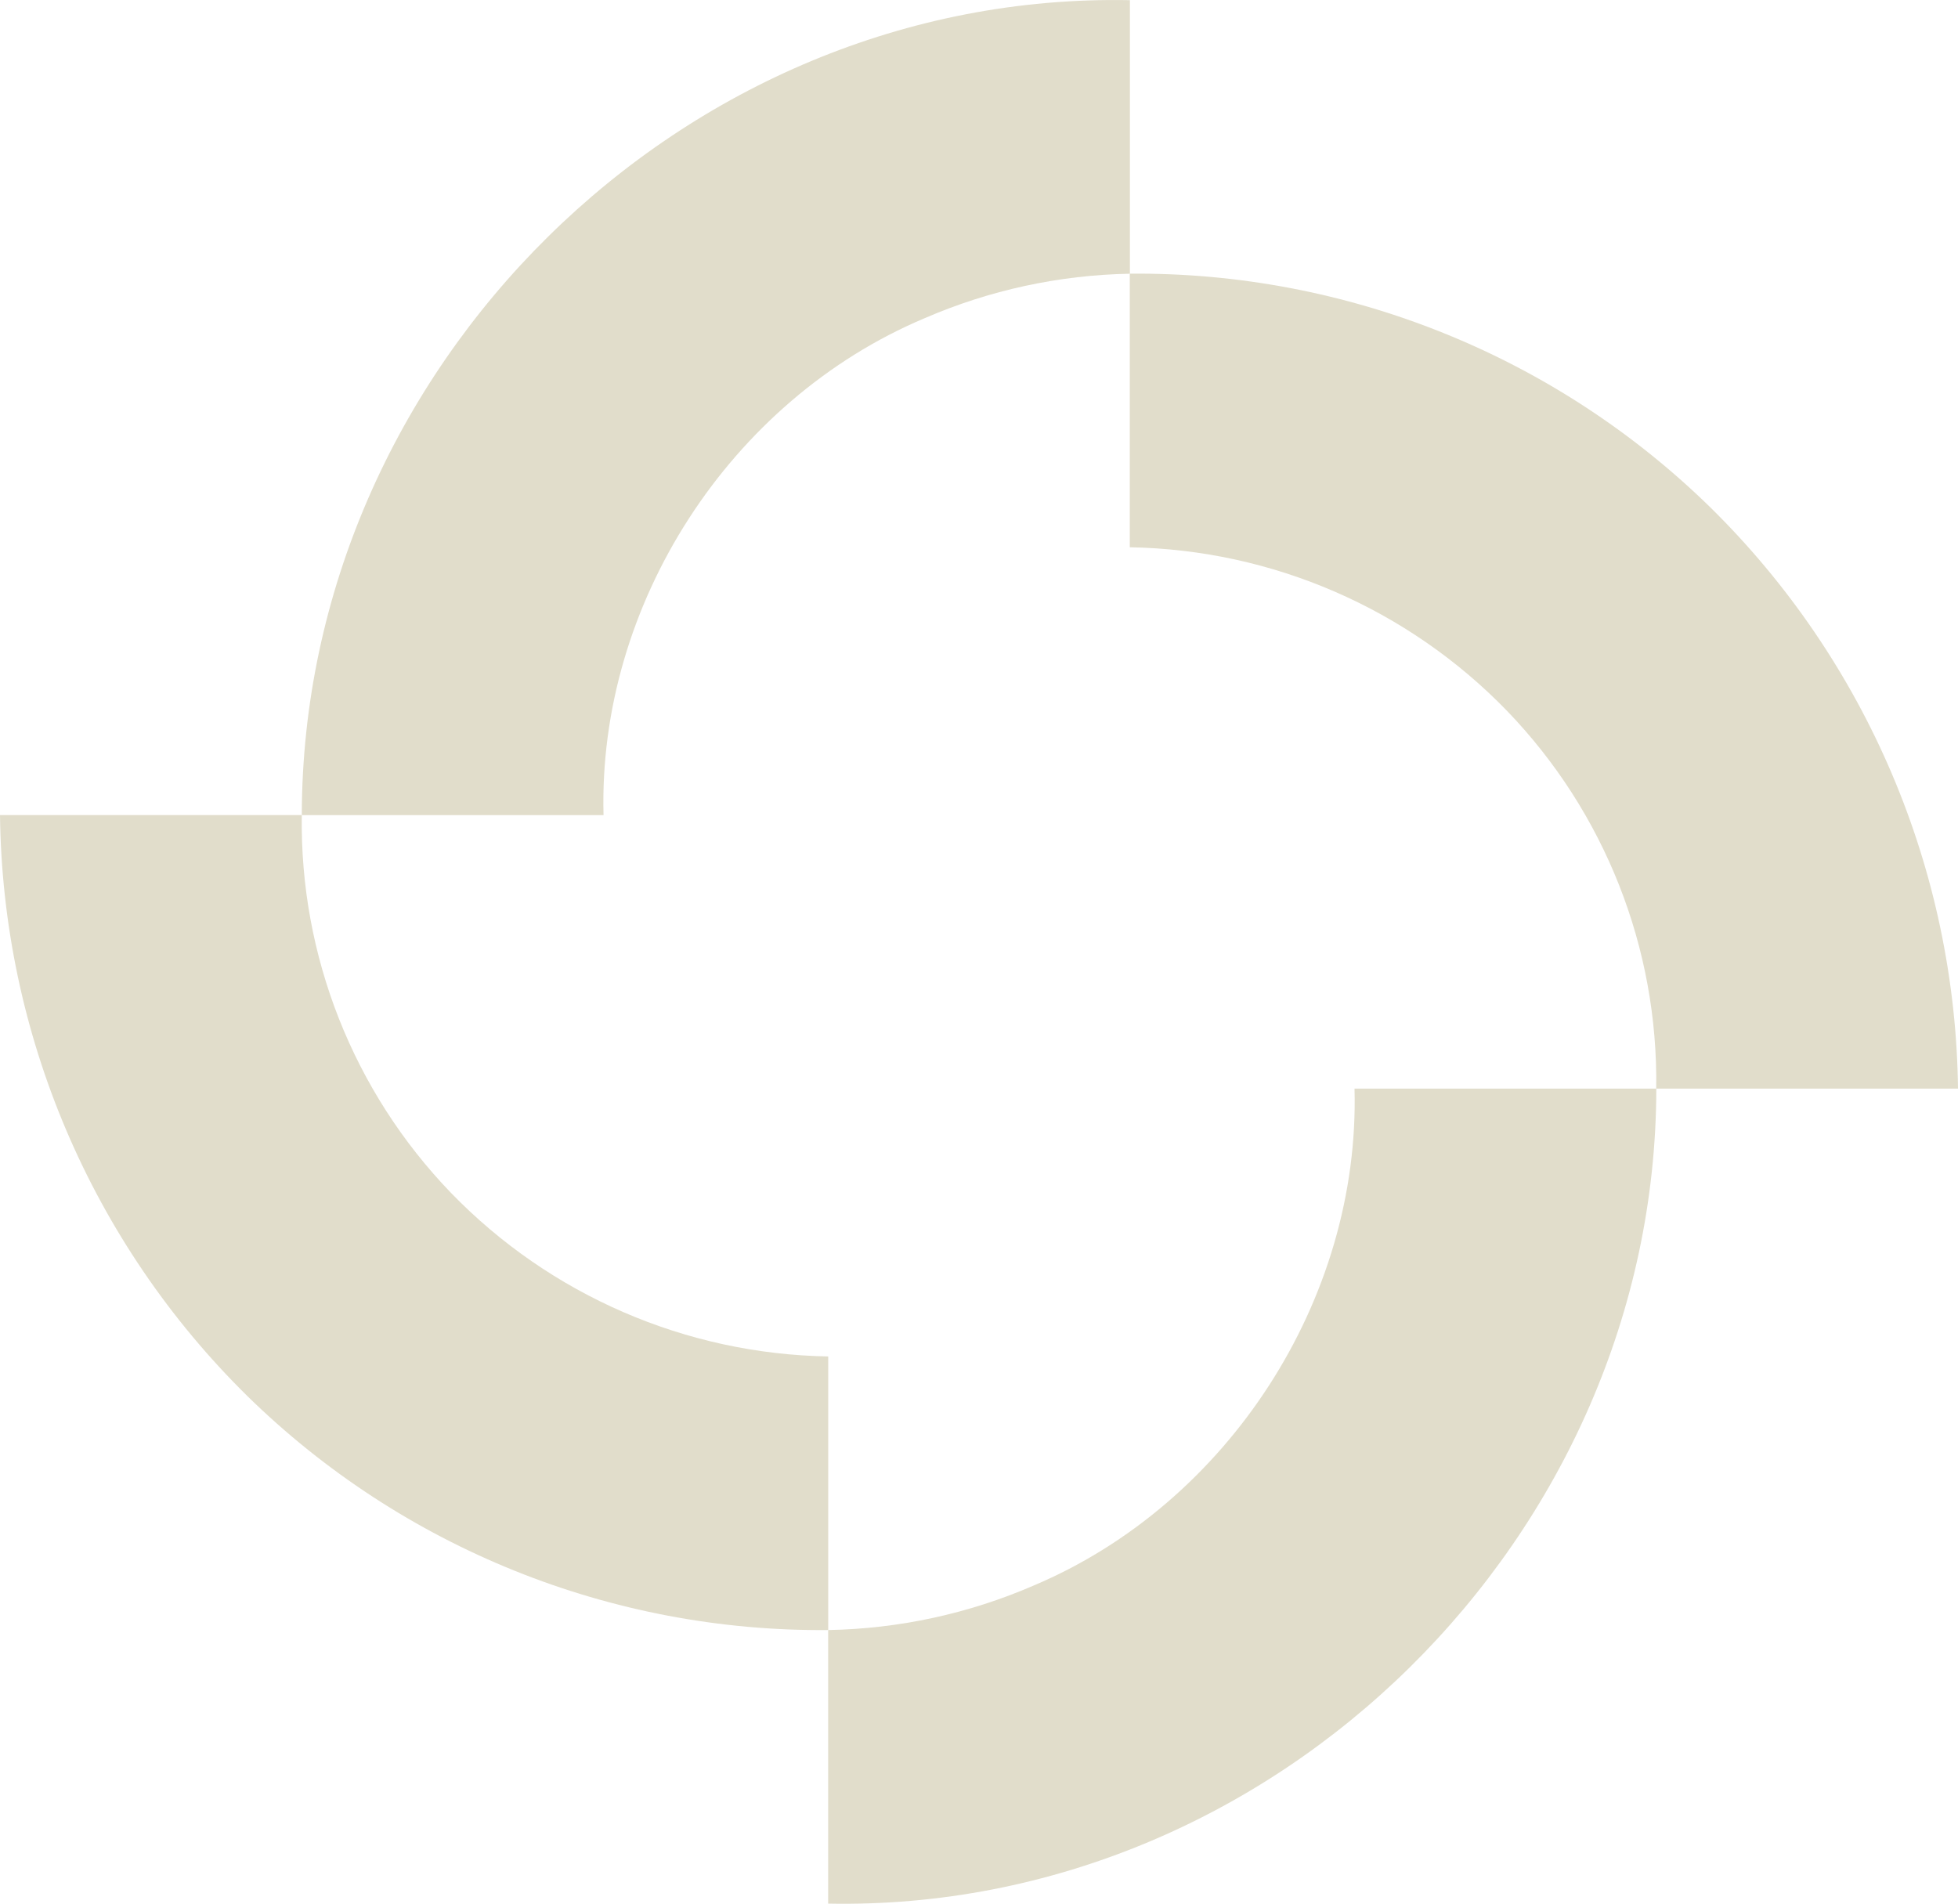
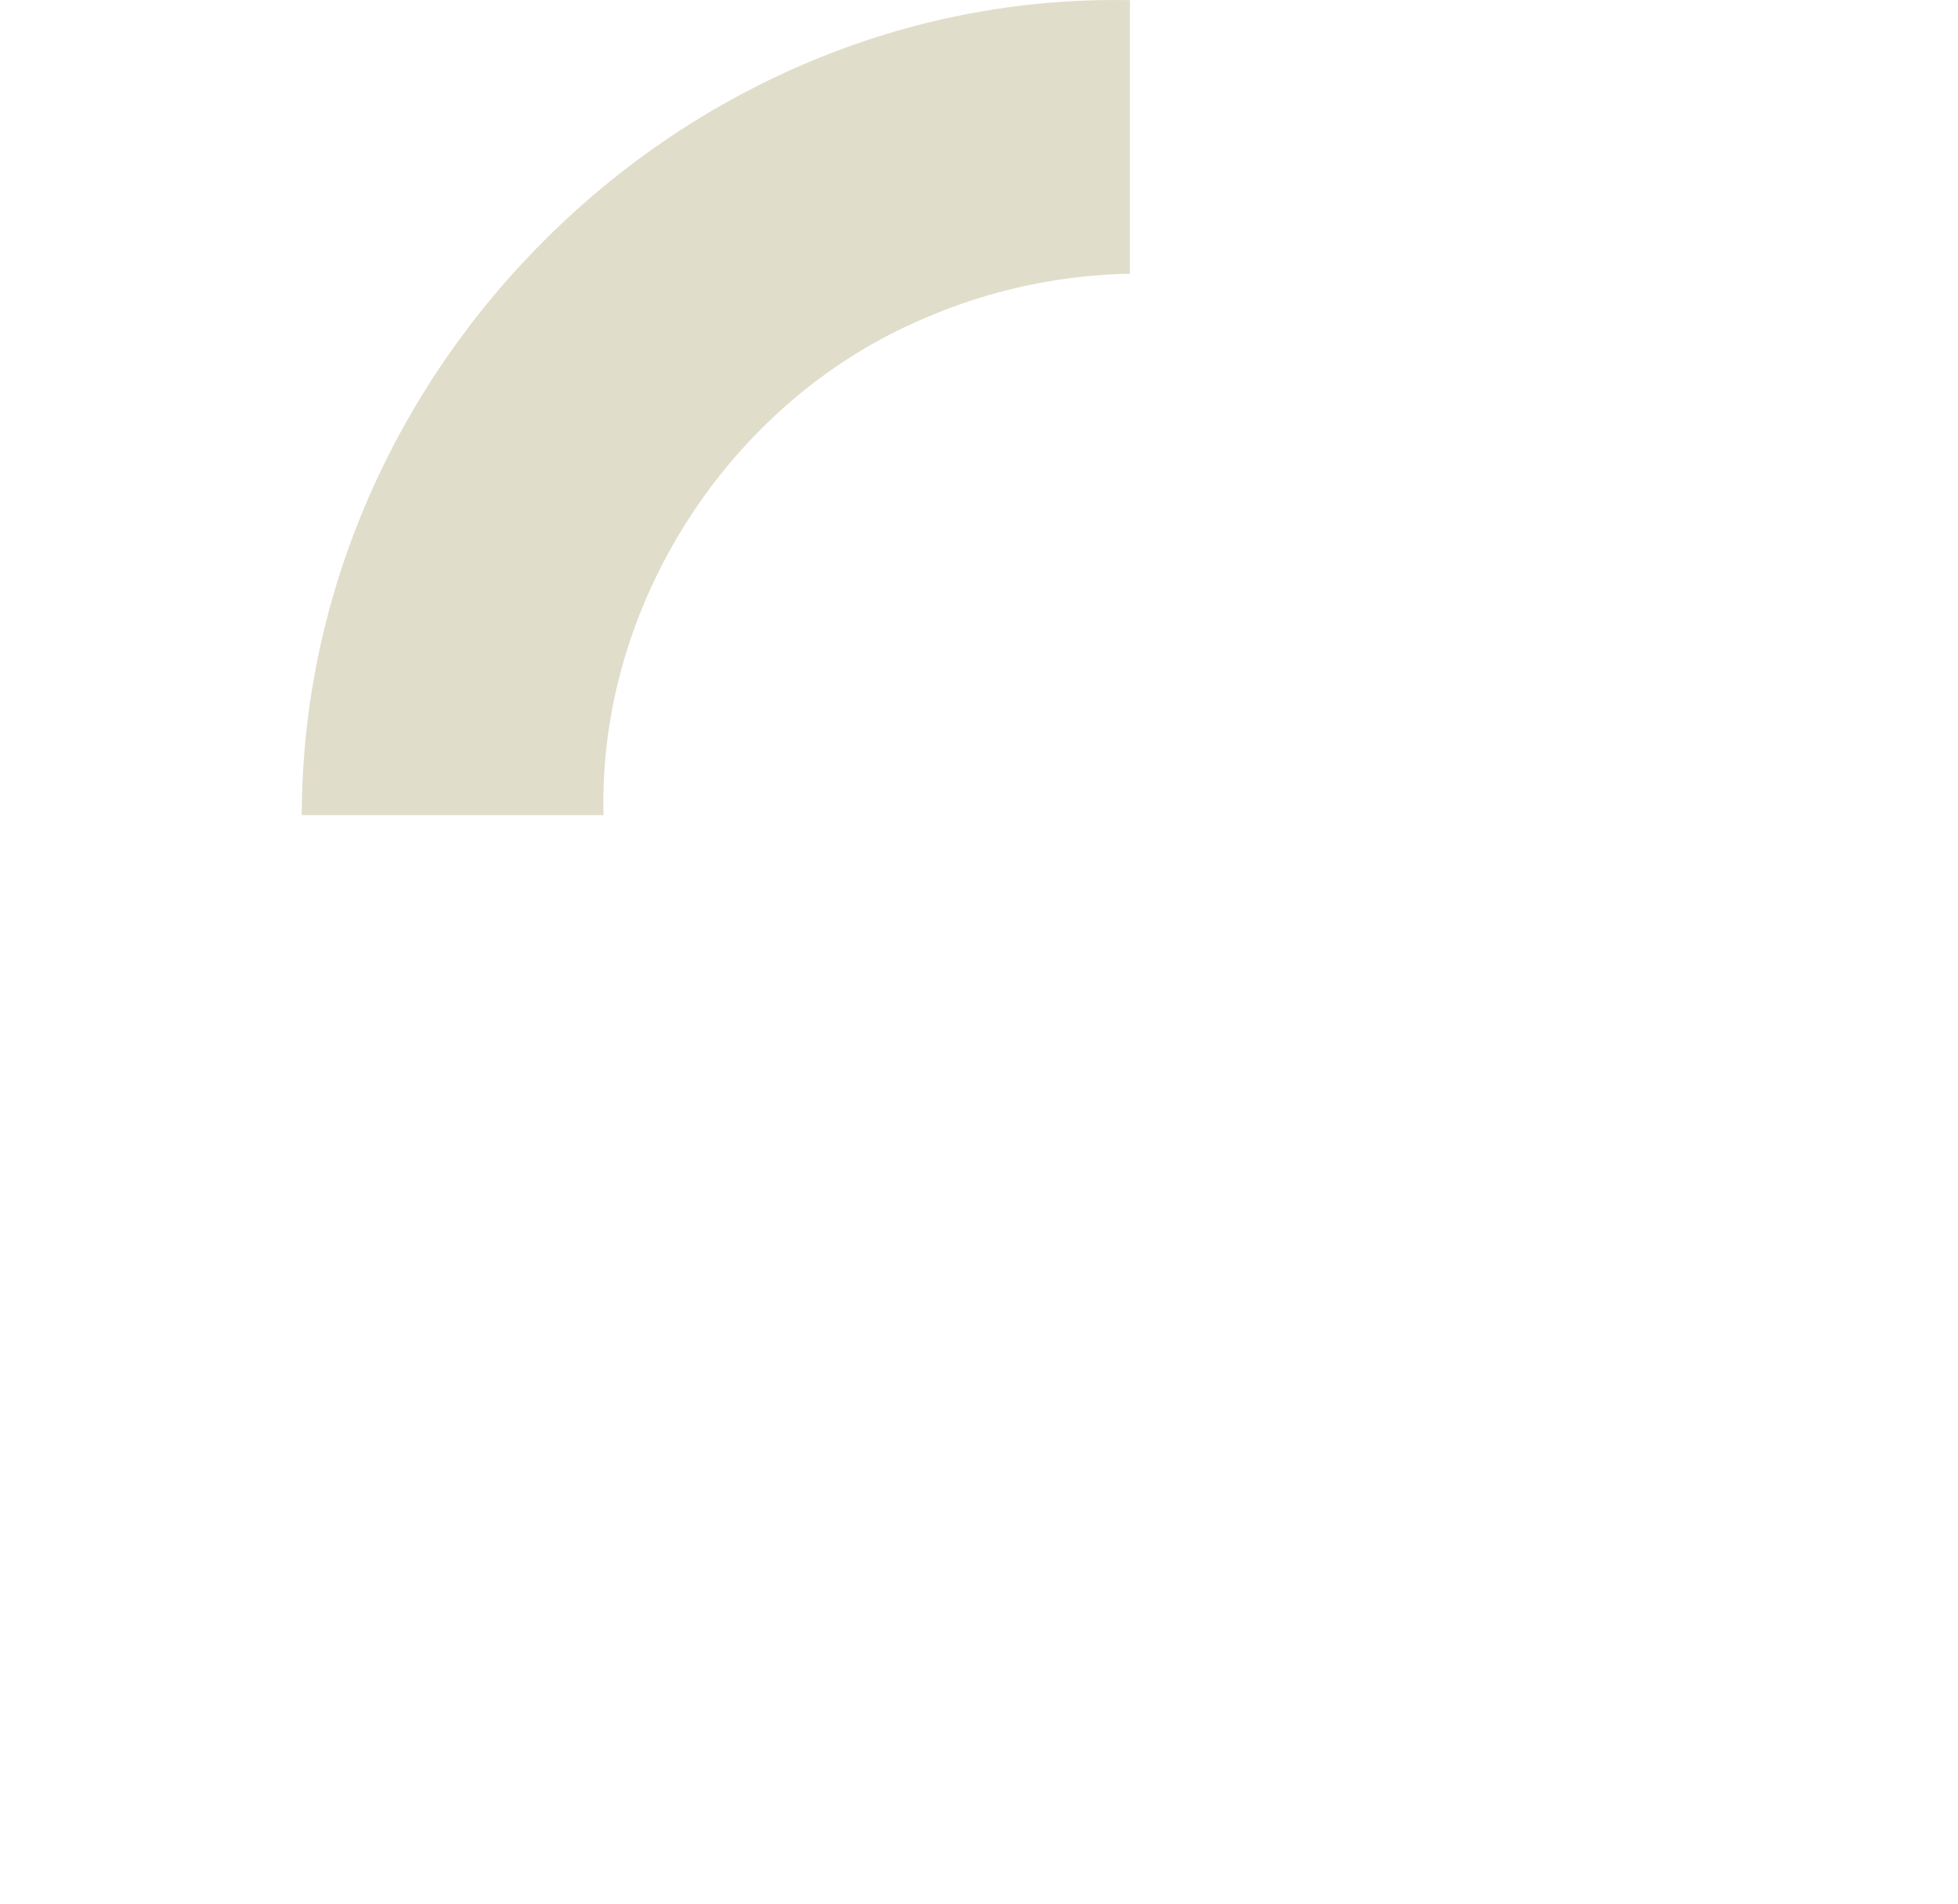
<svg xmlns="http://www.w3.org/2000/svg" id="Layer_2" data-name="Layer 2" viewBox="0 0 341 331.54">
  <defs>
    <style>
      .cls-1 {
        fill: #e1ddcb;
        stroke-width: 0px;
      }
    </style>
  </defs>
  <g id="Layer_1-2" data-name="Layer 1">
    <g id="Group_263" data-name="Group 263">
      <path id="Path_12" data-name="Path 12" class="cls-1" d="M52.56,141.95C52.66,64.05,118.81-1.51,196.78.03v47.64c-12.32.22-24.48,2.86-35.78,7.76-33.87,14.28-56.87,49.82-55.89,86.53h-52.56" />
-       <path id="Path_13" data-name="Path 13" class="cls-1" d="M288.44,189.59c.37-24.5-8.97-48.15-25.98-65.79-17.26-17.82-40.89-28.07-65.7-28.49v-47.65c37.78-.34,74.16,14.31,101.16,40.75,27.15,26.72,42.63,63.09,43.08,101.18h-52.56" />
-       <path id="Path_14" data-name="Path 14" class="cls-1" d="M288.46,189.59c-.11,77.91-66.25,143.47-144.23,141.93v-47.64c12.32-.22,24.48-2.85,35.78-7.75,33.86-14.29,56.87-49.83,55.89-86.54h52.56" />
-       <path id="Path_15" data-name="Path 15" class="cls-1" d="M52.56,141.95c-.37,24.5,8.97,48.15,25.98,65.79,17.26,17.82,40.89,28.07,65.7,28.49v47.65c-37.78.34-74.16-14.31-101.16-40.75C15.93,216.41.45,180.04,0,141.95h52.56" />
    </g>
  </g>
</svg>